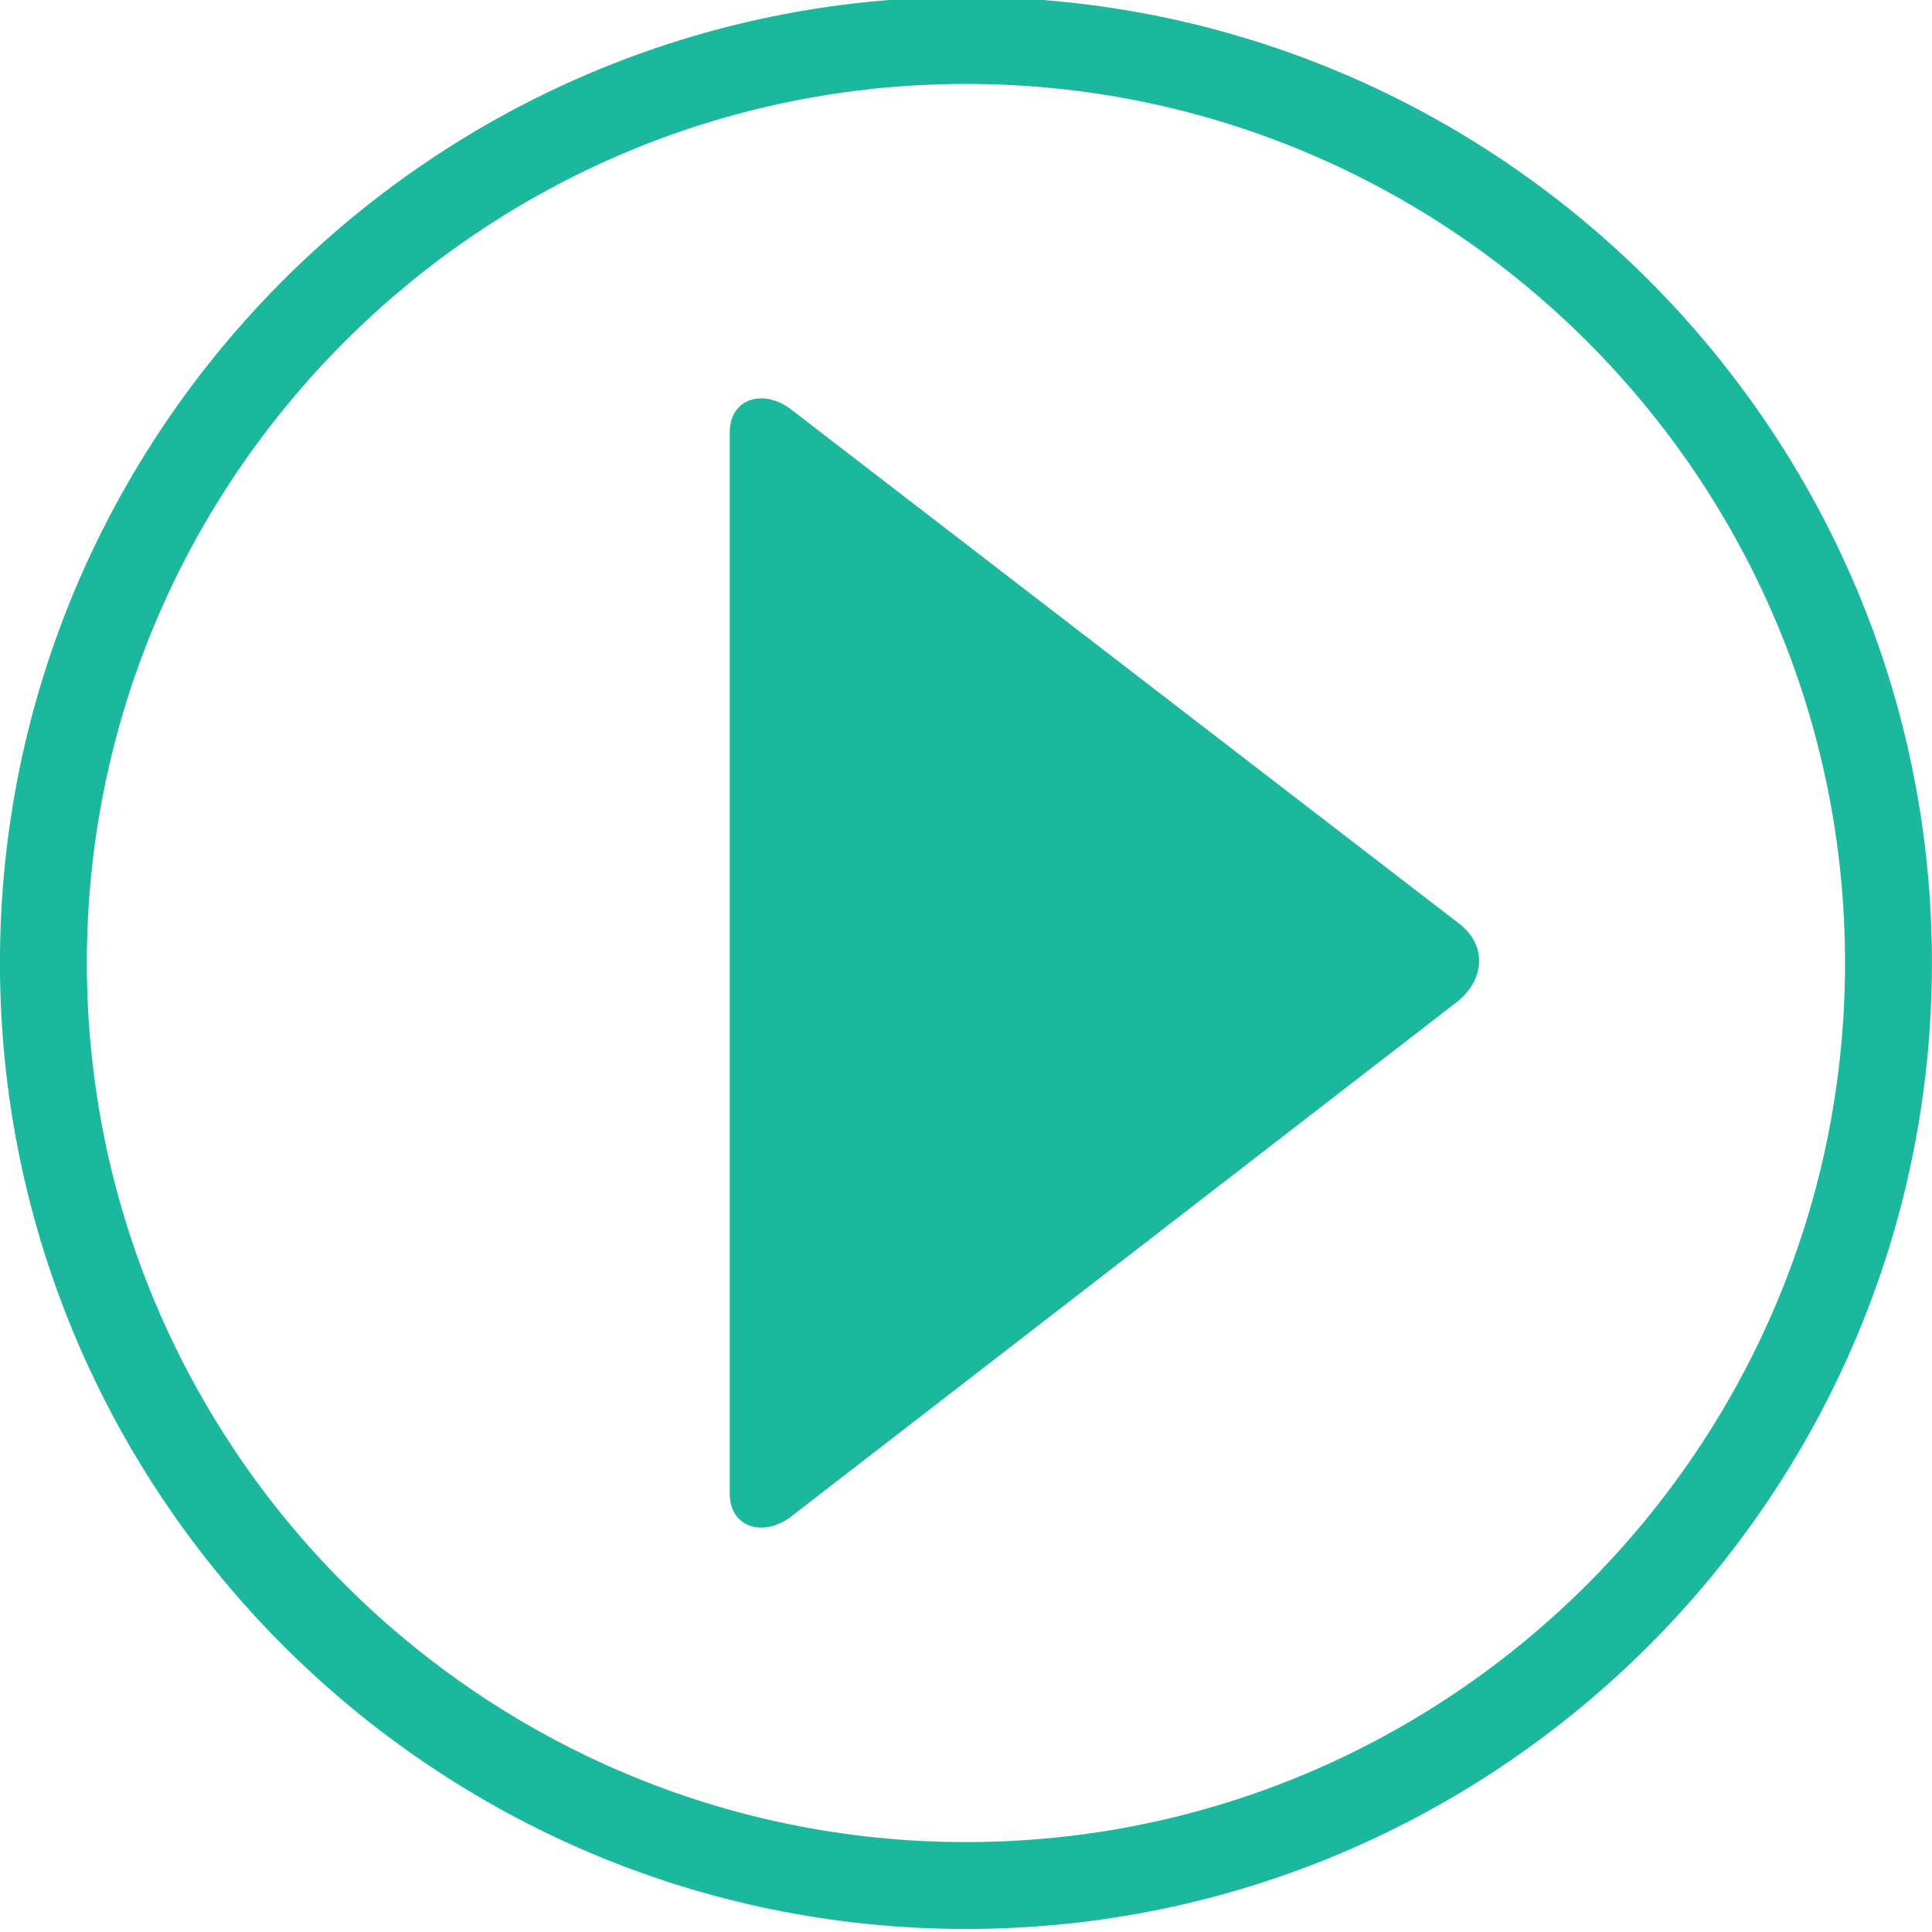
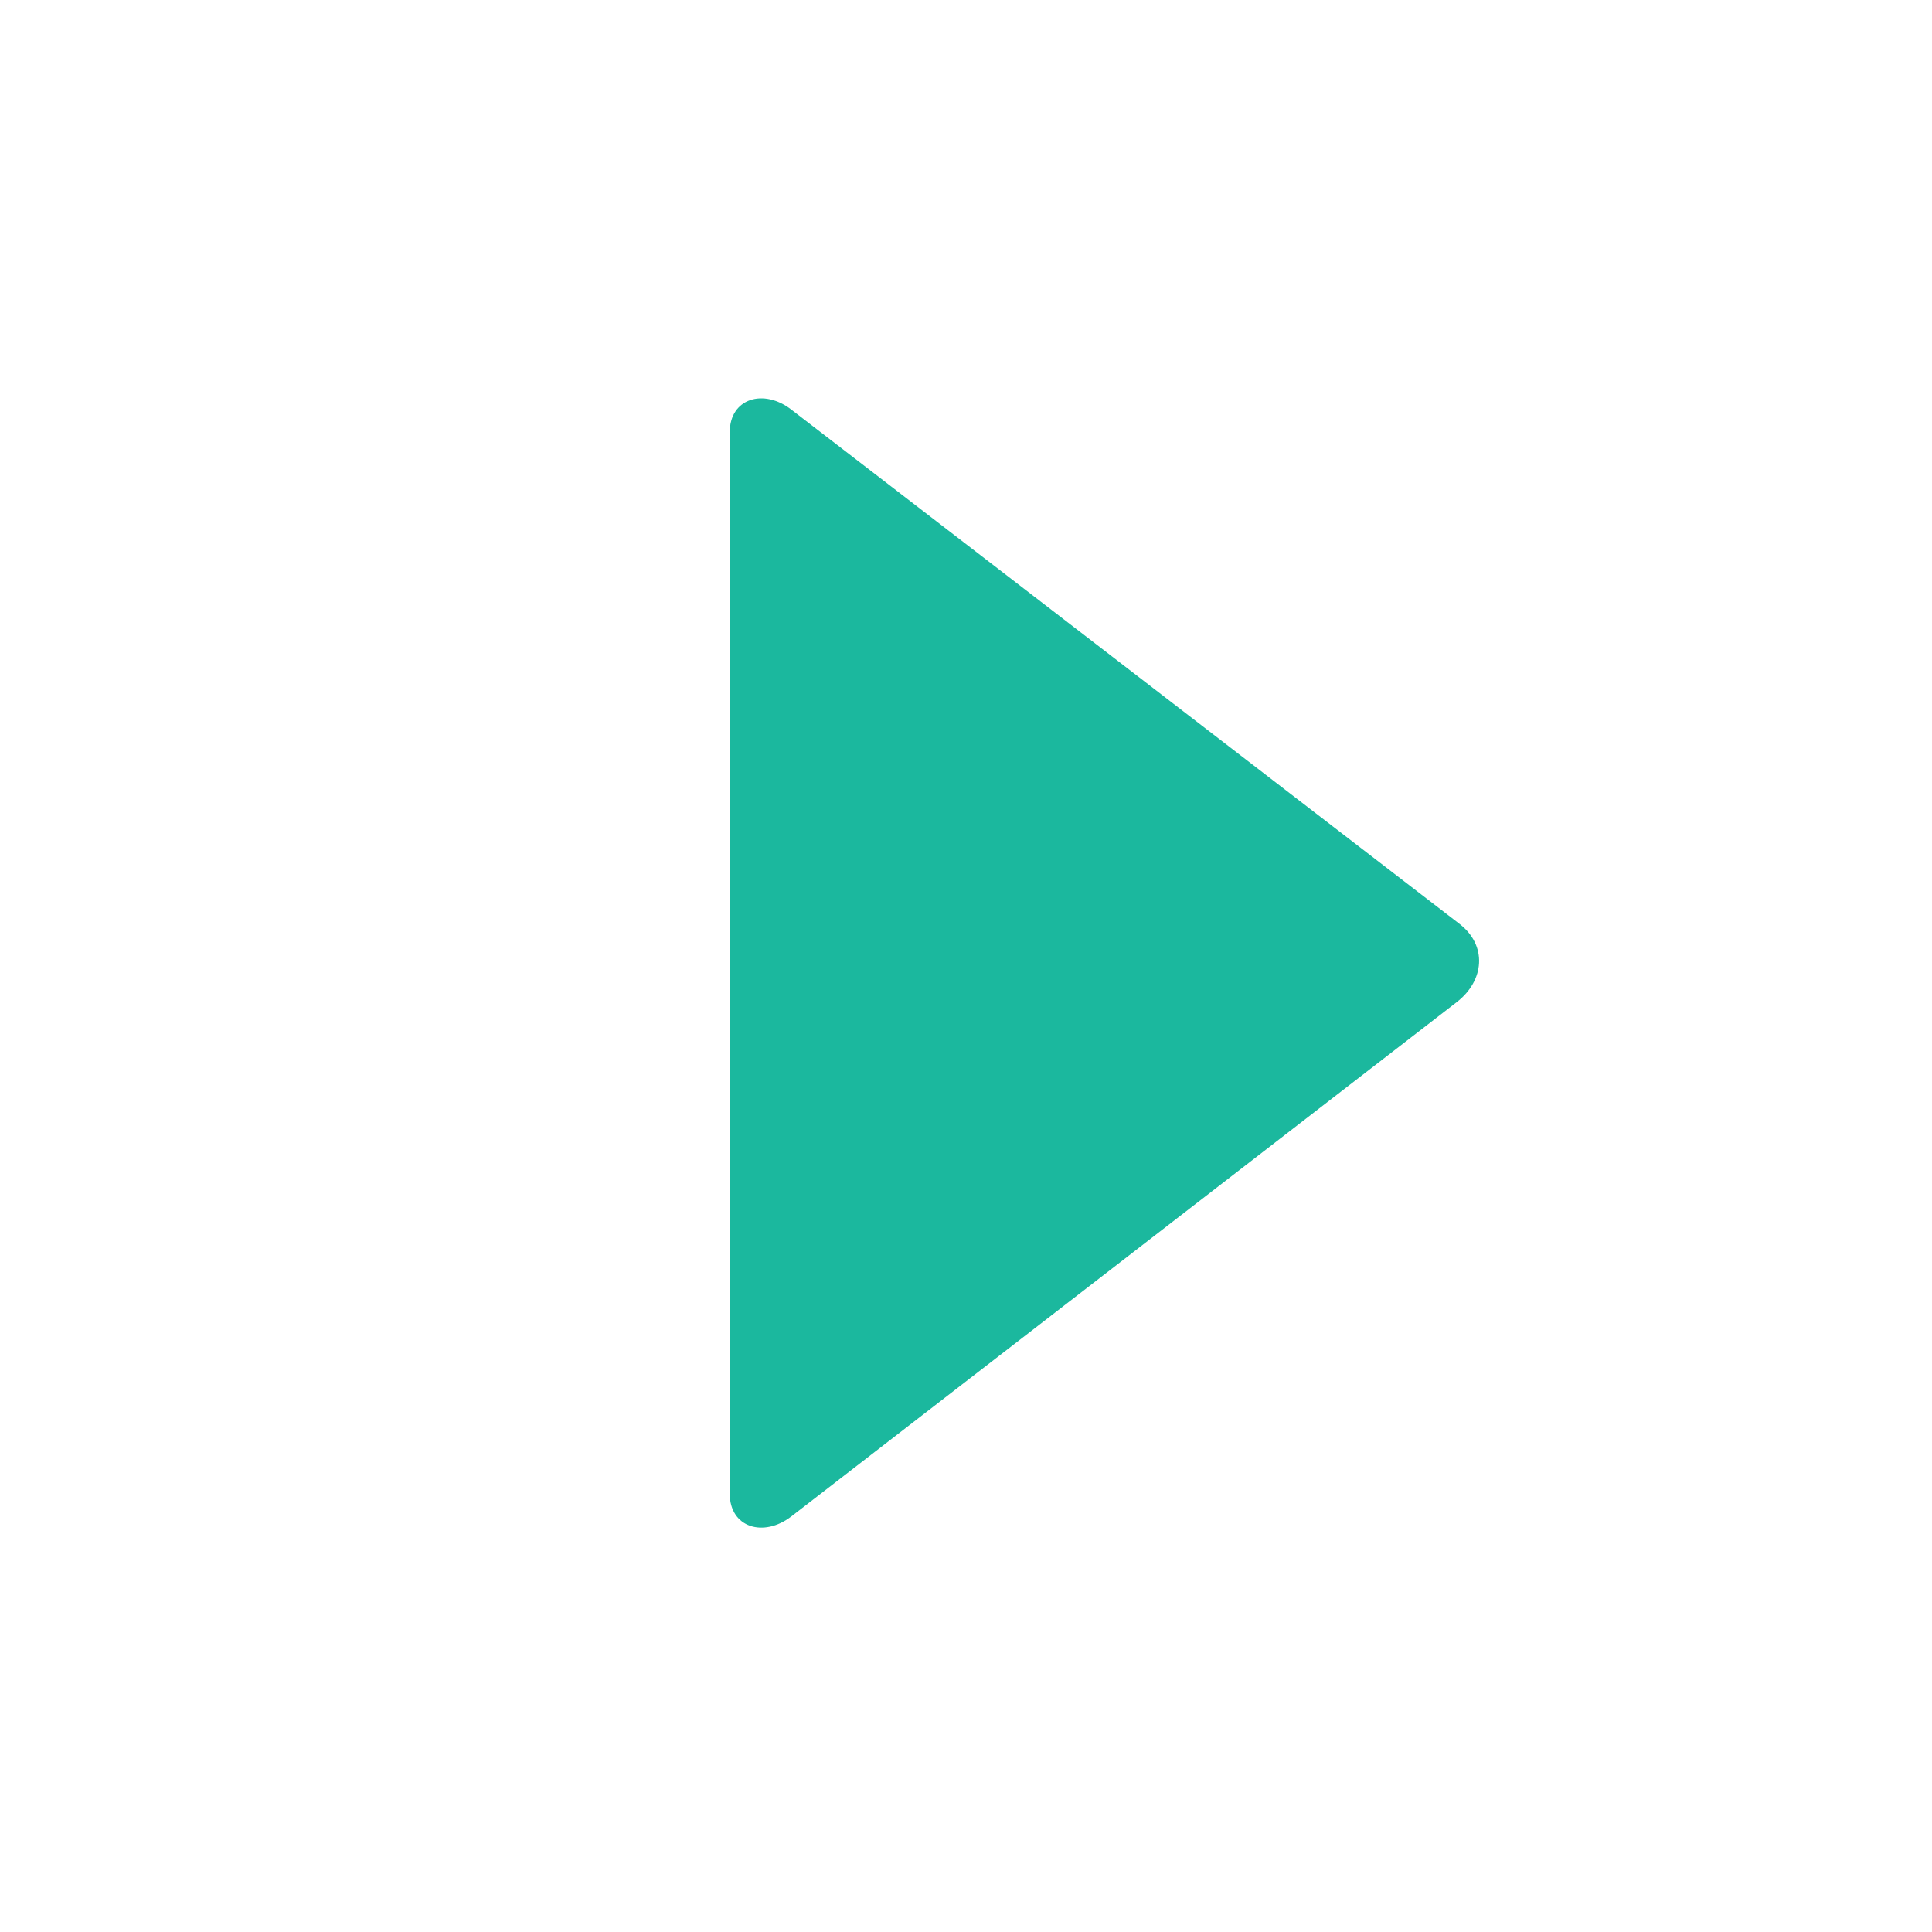
<svg xmlns="http://www.w3.org/2000/svg" version="1.1" id="Layer_1" x="0px" y="0px" width="65px" height="65px" viewBox="0 0 65 65" enable-background="new 0 0 65 65" xml:space="preserve">
  <g>
    <g>
-       <path fill="#1BB89E" d="M32.502,64.898c-17.922,0-32.504-14.582-32.504-32.505c0-17.918,14.582-32.495,32.504-32.495    c17.918,0,32.496,14.577,32.496,32.495C64.998,50.316,50.421,64.898,32.502,64.898z M32.502,2.823    c-16.31,0-29.58,13.265-29.58,29.571c0,16.311,13.27,29.581,29.58,29.581c16.306,0,29.572-13.271,29.572-29.581    C62.074,16.088,48.809,2.823,32.502,2.823z" />
-     </g>
-     <path fill-rule="evenodd" clip-rule="evenodd" fill="#1BB89E" d="M49.01,33.715l-22.383,17.3c-0.936,0.724-2.076,0.382-2.076-0.765   V14.546c0-1.148,1.14-1.487,2.076-0.762l22.477,17.3C50.043,31.807,49.949,32.99,49.01,33.715z" />
+       </g>
+     <path fill-rule="evenodd" clip-rule="evenodd" fill="#1BB89E" d="M49.01,33.715l-22.383,17.3c-0.936,0.724-2.076,0.382-2.076-0.765   V14.546c0-1.148,1.14-1.487,2.076-0.762l22.477,17.3C50.043,31.807,49.949,32.99,49.01,33.715" />
  </g>
</svg>